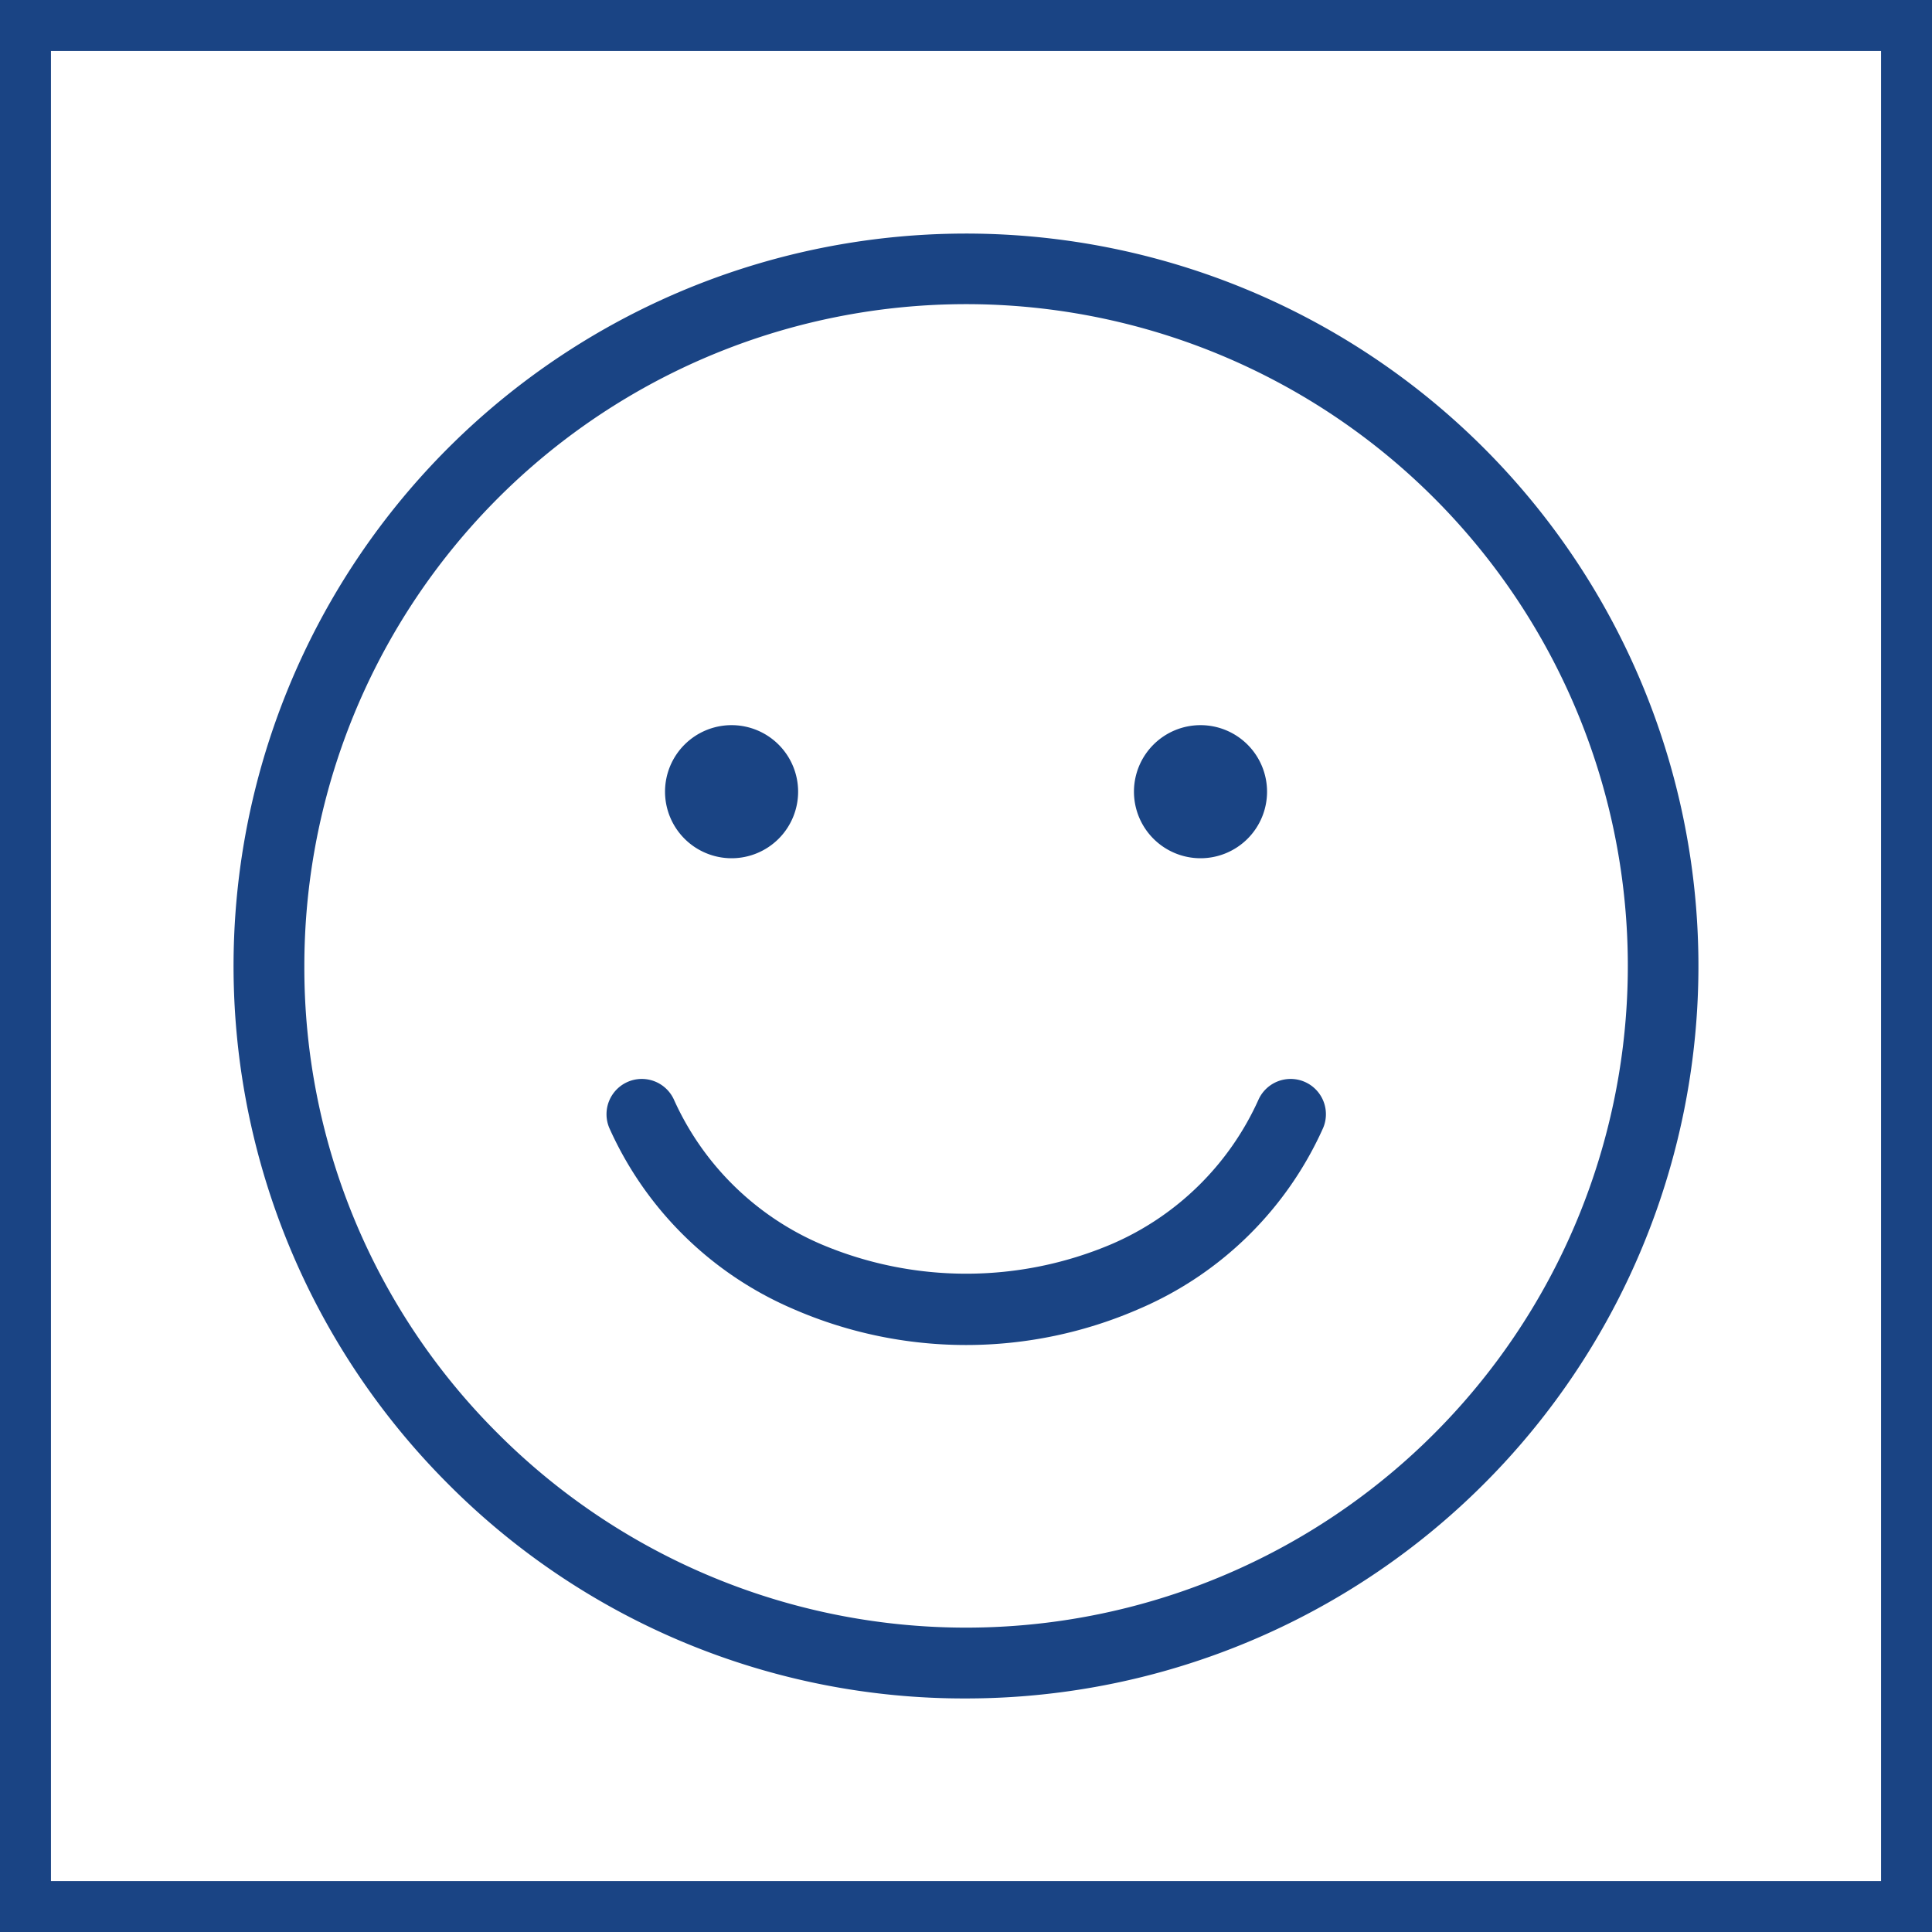
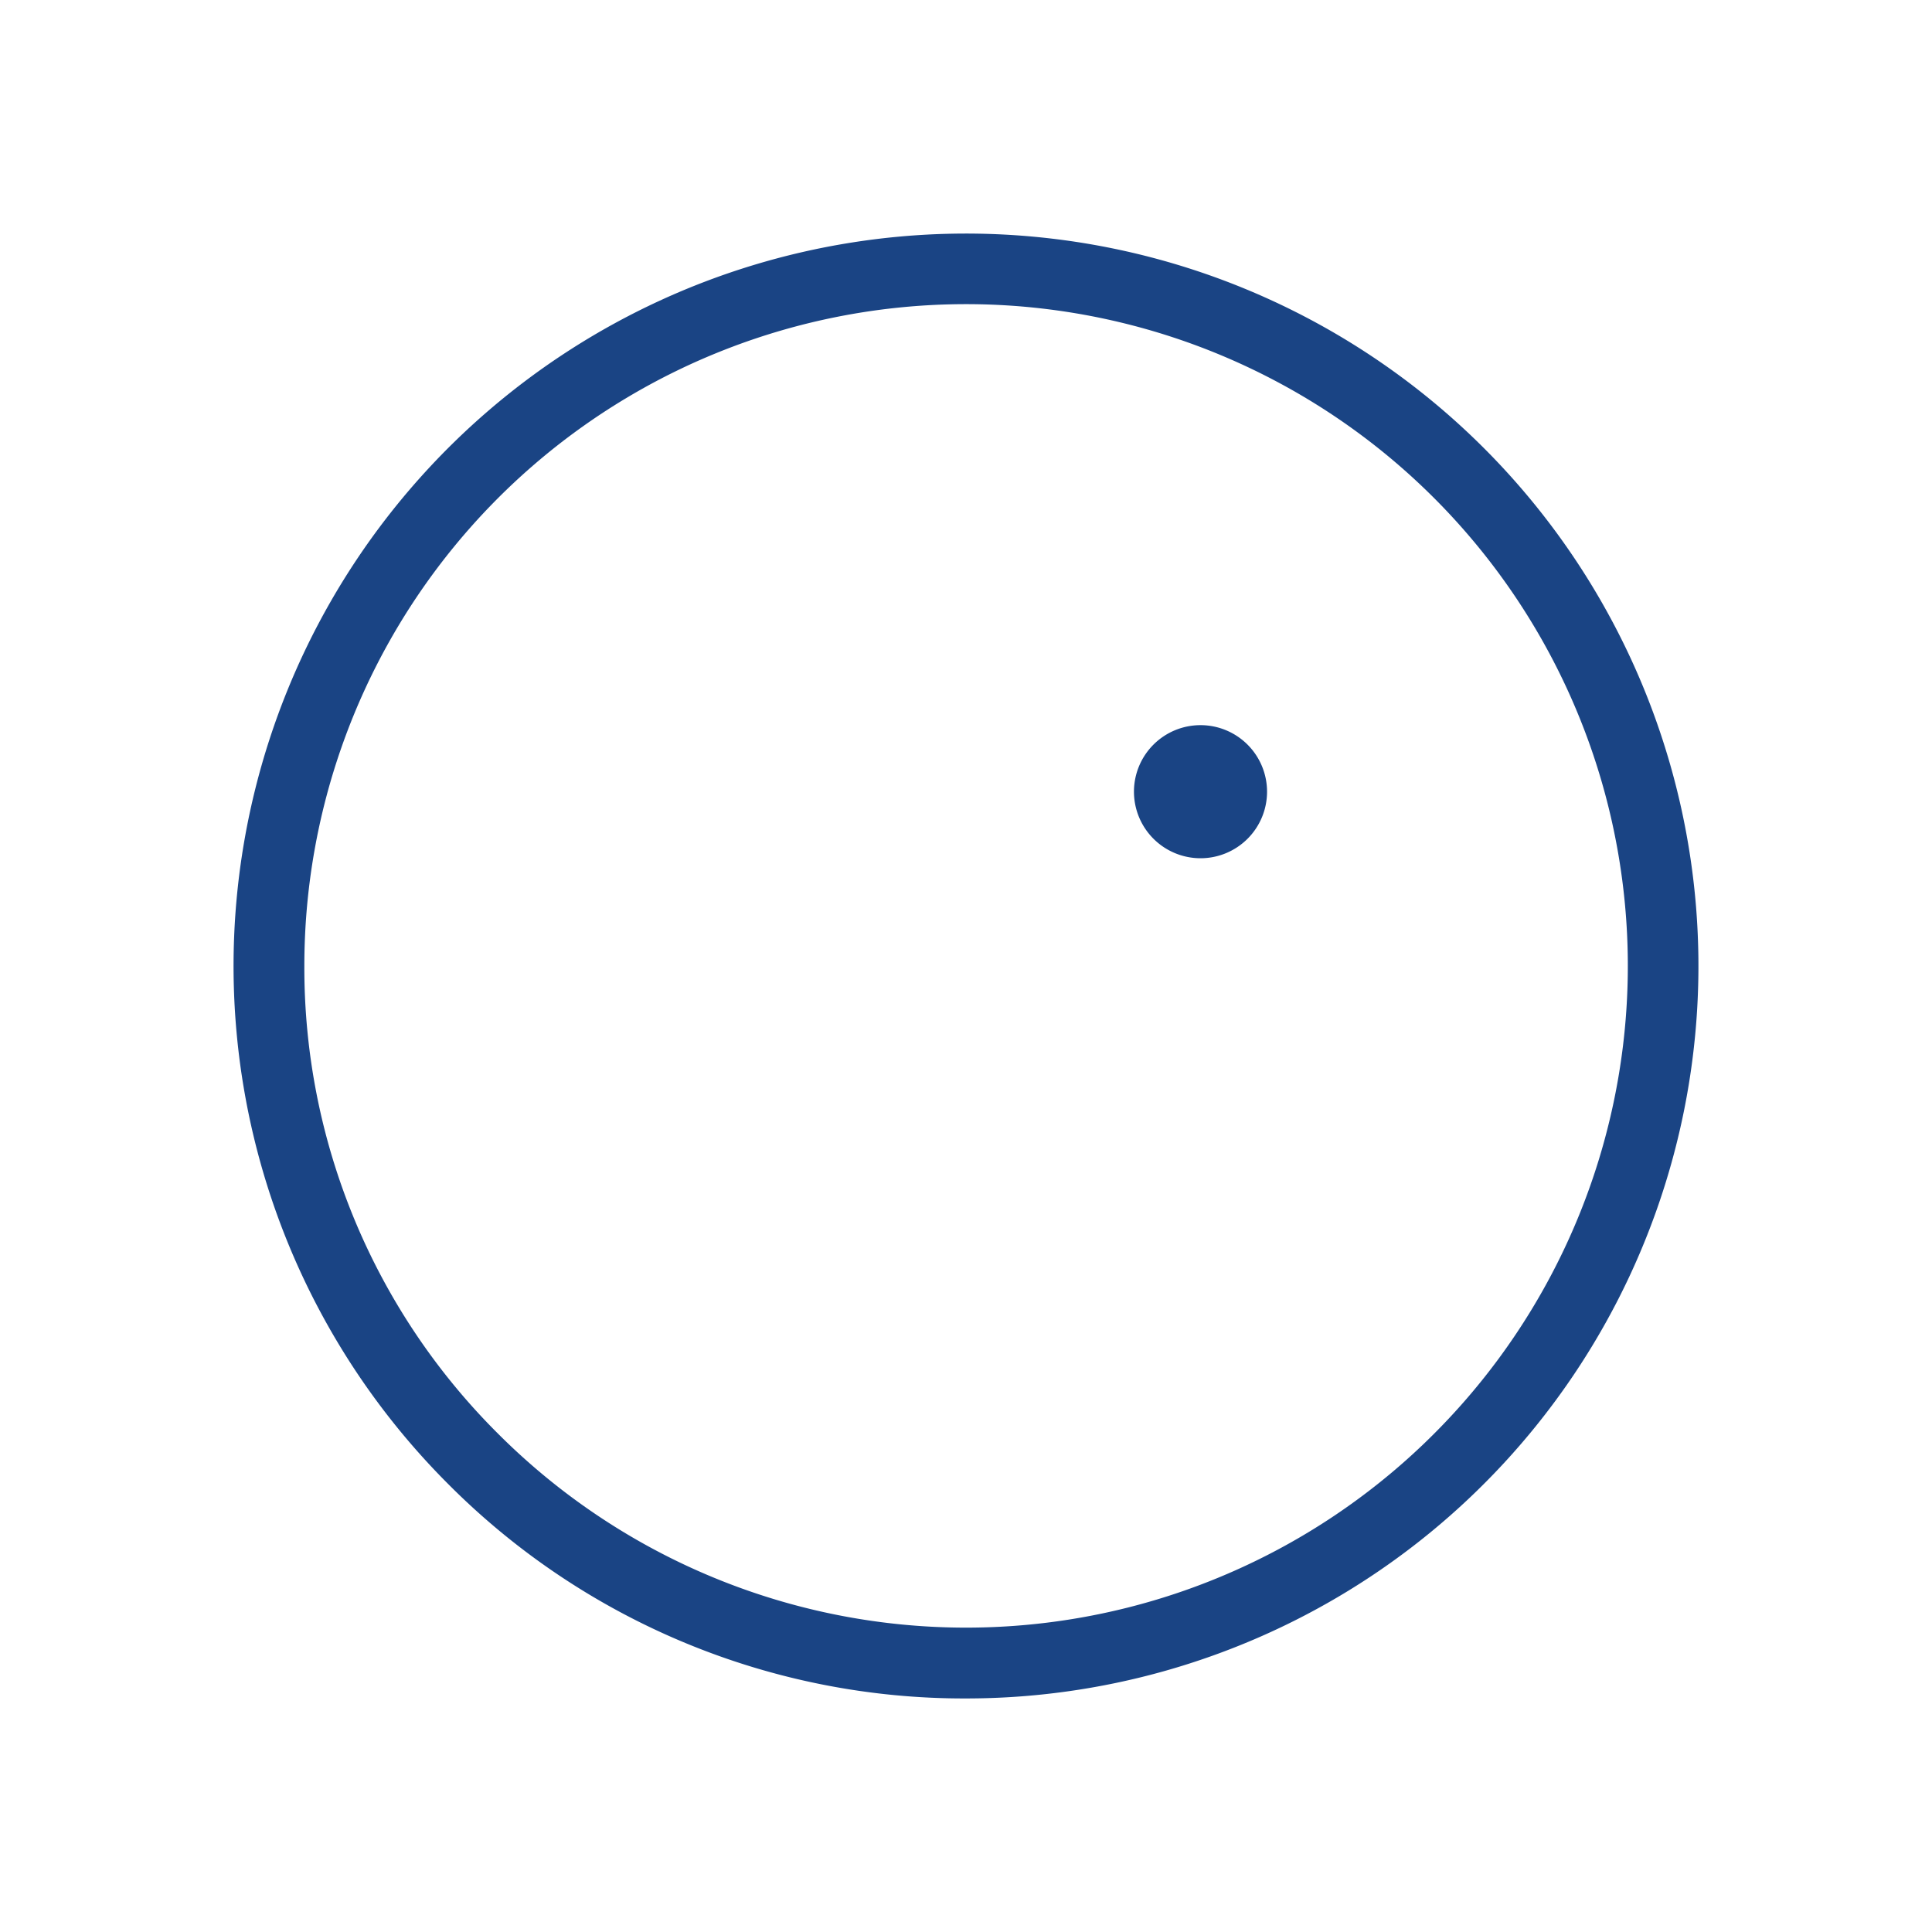
<svg xmlns="http://www.w3.org/2000/svg" id="Ebene_1" data-name="Ebene 1" viewBox="0 0 75.833 75.834">
  <defs>
    <style>.cls-1{fill:#1a4484;}</style>
  </defs>
  <title>angenehmes-betriebsklima</title>
-   <path class="cls-1" d="M0,0V75.834H75.833V0ZM73.833,73.834H2V2H73.833Z" />
  <path class="cls-1" d="M37.917,66.666a28.749,28.749,0,1,0-20.33-8.421A28.561,28.561,0,0,0,37.917,66.666ZM11.946,37.916a25.974,25.974,0,1,1,7.608,18.363A25.794,25.794,0,0,1,11.946,37.916Z" />
-   <path class="cls-1" d="M28.713,33.687a2.612,2.612,0,1,0-2.61-2.612A2.615,2.615,0,0,0,28.713,33.687Z" />
  <path class="cls-1" d="M47.12,33.687a2.612,2.612,0,1,0-2.611-2.612A2.614,2.614,0,0,0,47.12,33.687Z" />
-   <path class="cls-1" d="M31.119,51.372a16.98,16.98,0,0,0,13.6,0,13.9,13.9,0,0,0,7.216-7.1h0a1.385,1.385,0,0,0-2.533-1.12,11.153,11.153,0,0,1-5.8,5.693,14.6,14.6,0,0,1-11.354,0,11.146,11.146,0,0,1-5.8-5.693,1.385,1.385,0,0,0-2.533,1.12A13.9,13.9,0,0,0,31.119,51.372Z" />
</svg>